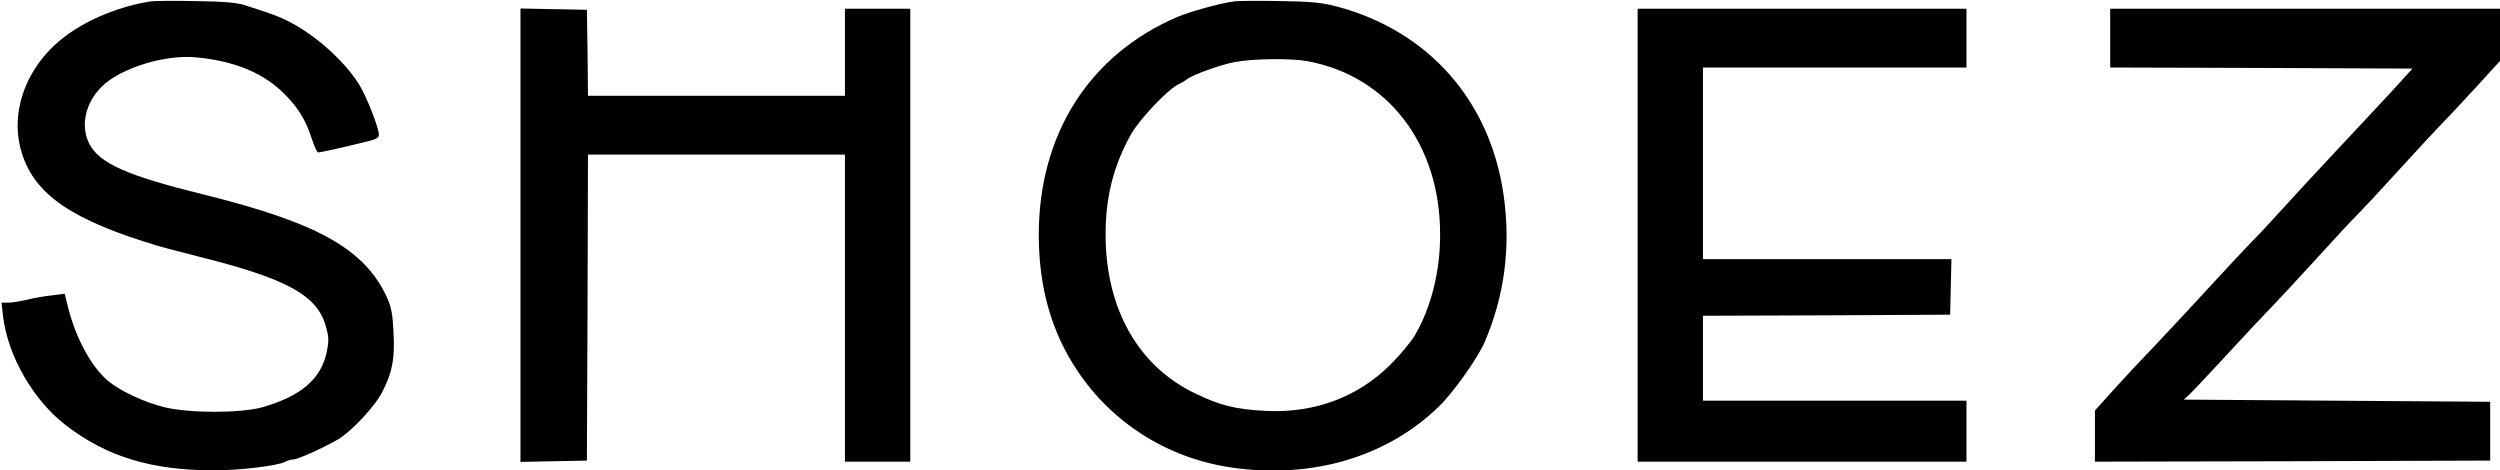
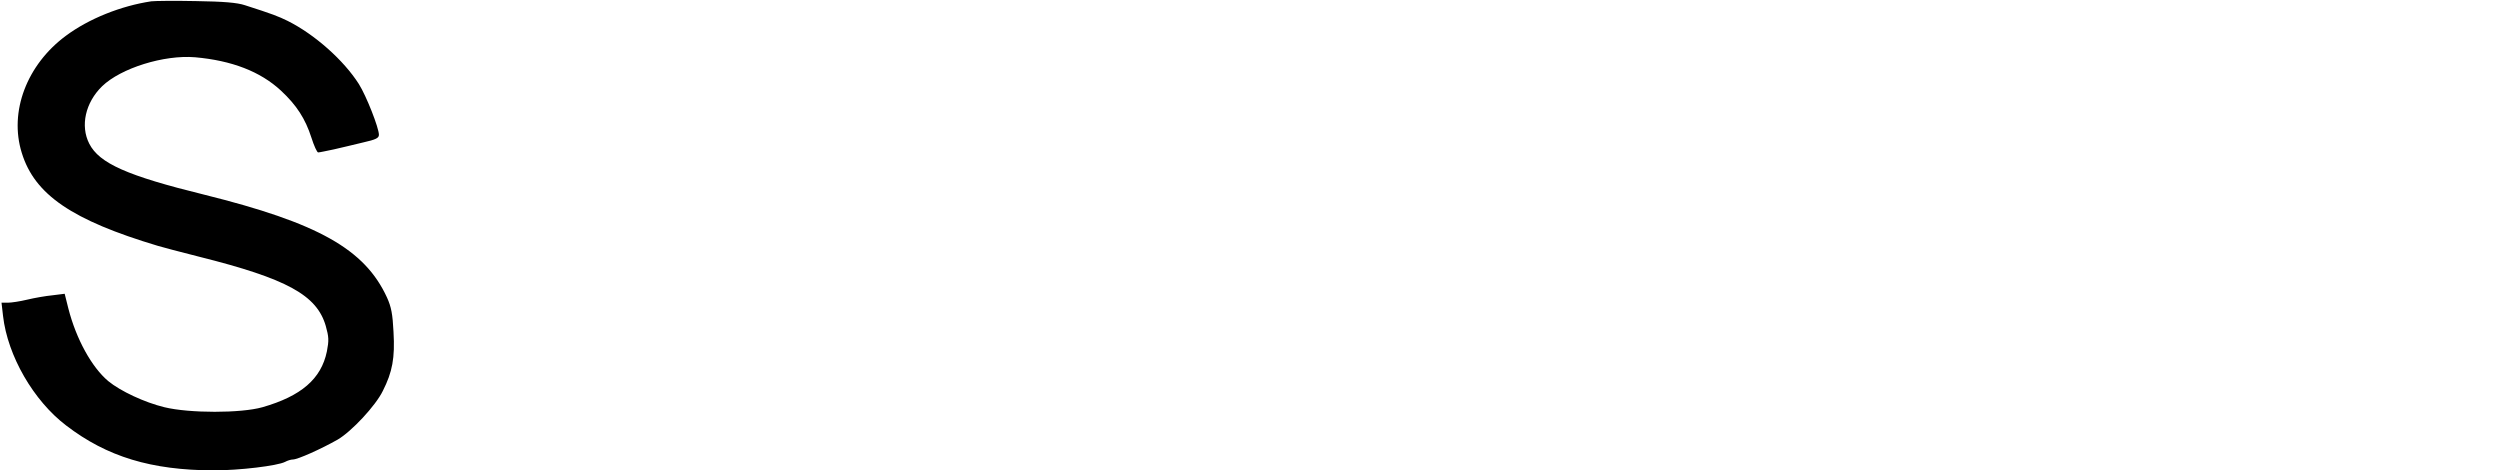
<svg xmlns="http://www.w3.org/2000/svg" preserveAspectRatio="xMidYMid meet" viewBox="0 0 1148 216" height="216pt" width="1148pt" version="1.0">
  <g stroke="none" fill="#000000" transform="translate(0,216) scale(0.1,-0.1)">
    <path d="M695 2154 c-140 -21 -287 -80 -392 -158 -180 -133 -262 -349 -203 -538 59 -192 231 -309 625 -427 17 -5 102 -28 190 -50 403 -101 540 -176 581 -318 14 -50 15 -66 5 -117 -26 -126 -118 -205 -296 -256 -99 -28 -335 -28 -450 0 -91 22 -202 74 -258 120 -76 64 -147 193 -183 333 l-17 68 -56 -7 c-31 -3 -83 -12 -116 -20 -33 -8 -73 -14 -89 -14 l-29 0 7 -61 c21 -183 140 -389 290 -503 188 -144 391 -205 677 -206 119 0 293 21 328 39 11 6 27 11 36 11 22 0 129 48 205 91 64 37 175 156 208 224 44 87 56 151 49 271 -4 81 -10 114 -30 158 -102 222 -316 342 -839 472 -354 87 -482 144 -528 234 -42 82 -18 189 59 264 86 83 284 145 427 133 168 -15 299 -65 394 -153 72 -67 112 -129 140 -216 12 -38 26 -68 31 -68 6 0 38 7 72 14 34 8 95 22 135 32 58 13 72 20 72 35 0 32 -58 179 -92 233 -70 110 -203 228 -327 290 -43 21 -68 31 -196 72 -36 12 -98 17 -225 19 -96 2 -188 1 -205 -1z" />
-     <path d="M5670 2154 c-64 -8 -202 -46 -264 -72 -405 -174 -637 -540 -636 -1004 1 -239 58 -442 177 -620 160 -240 412 -400 702 -444 370 -56 719 46 959 280 67 65 178 222 210 296 91 213 120 436 87 671 -61 436 -345 757 -766 869 -69 18 -116 23 -259 25 -96 2 -191 1 -210 -1z m334 -275 c369 -68 609 -381 609 -794 1 -169 -41 -337 -116 -465 -18 -30 -69 -92 -114 -136 -149 -148 -347 -221 -566 -211 -143 7 -212 24 -328 80 -263 125 -413 392 -412 732 0 173 37 316 117 459 37 66 166 203 214 227 15 7 34 18 42 25 28 21 155 67 220 79 85 16 258 18 334 4z" />
-     <path d="M2390 1080 l0 -1041 153 3 152 3 3 703 2 702 590 0 590 0 0 -705 0 -705 150 0 150 0 0 1040 0 1040 -150 0 -150 0 0 -200 0 -200 -590 0 -590 0 -2 198 -3 197 -152 3 -153 3 0 -1041z" />
-     <path d="M7520 1080 l0 -1040 755 0 755 0 0 140 0 140 -605 0 -605 0 0 195 0 195 568 2 567 3 3 128 3 127 -571 0 -570 0 0 440 0 440 605 0 605 0 0 135 0 135 -755 0 -755 0 0 -1040z" />
-     <path d="M9690 1985 l0 -135 694 -2 694 -3 -100 -110 c-56 -60 -165 -177 -243 -260 -77 -82 -190 -204 -250 -270 -60 -66 -125 -136 -145 -155 -19 -19 -114 -121 -210 -225 -96 -105 -214 -230 -261 -280 -48 -49 -123 -130 -168 -180 l-81 -90 0 -118 0 -117 908 2 907 3 0 135 0 135 -704 5 -703 5 22 20 c13 11 95 99 184 195 88 96 177 190 197 210 19 19 107 114 195 210 87 96 177 193 200 215 22 22 110 116 195 210 85 93 170 185 190 205 19 19 88 92 152 162 l117 128 0 120 0 120 -895 0 -895 0 0 -135z" />
  </g>
</svg>